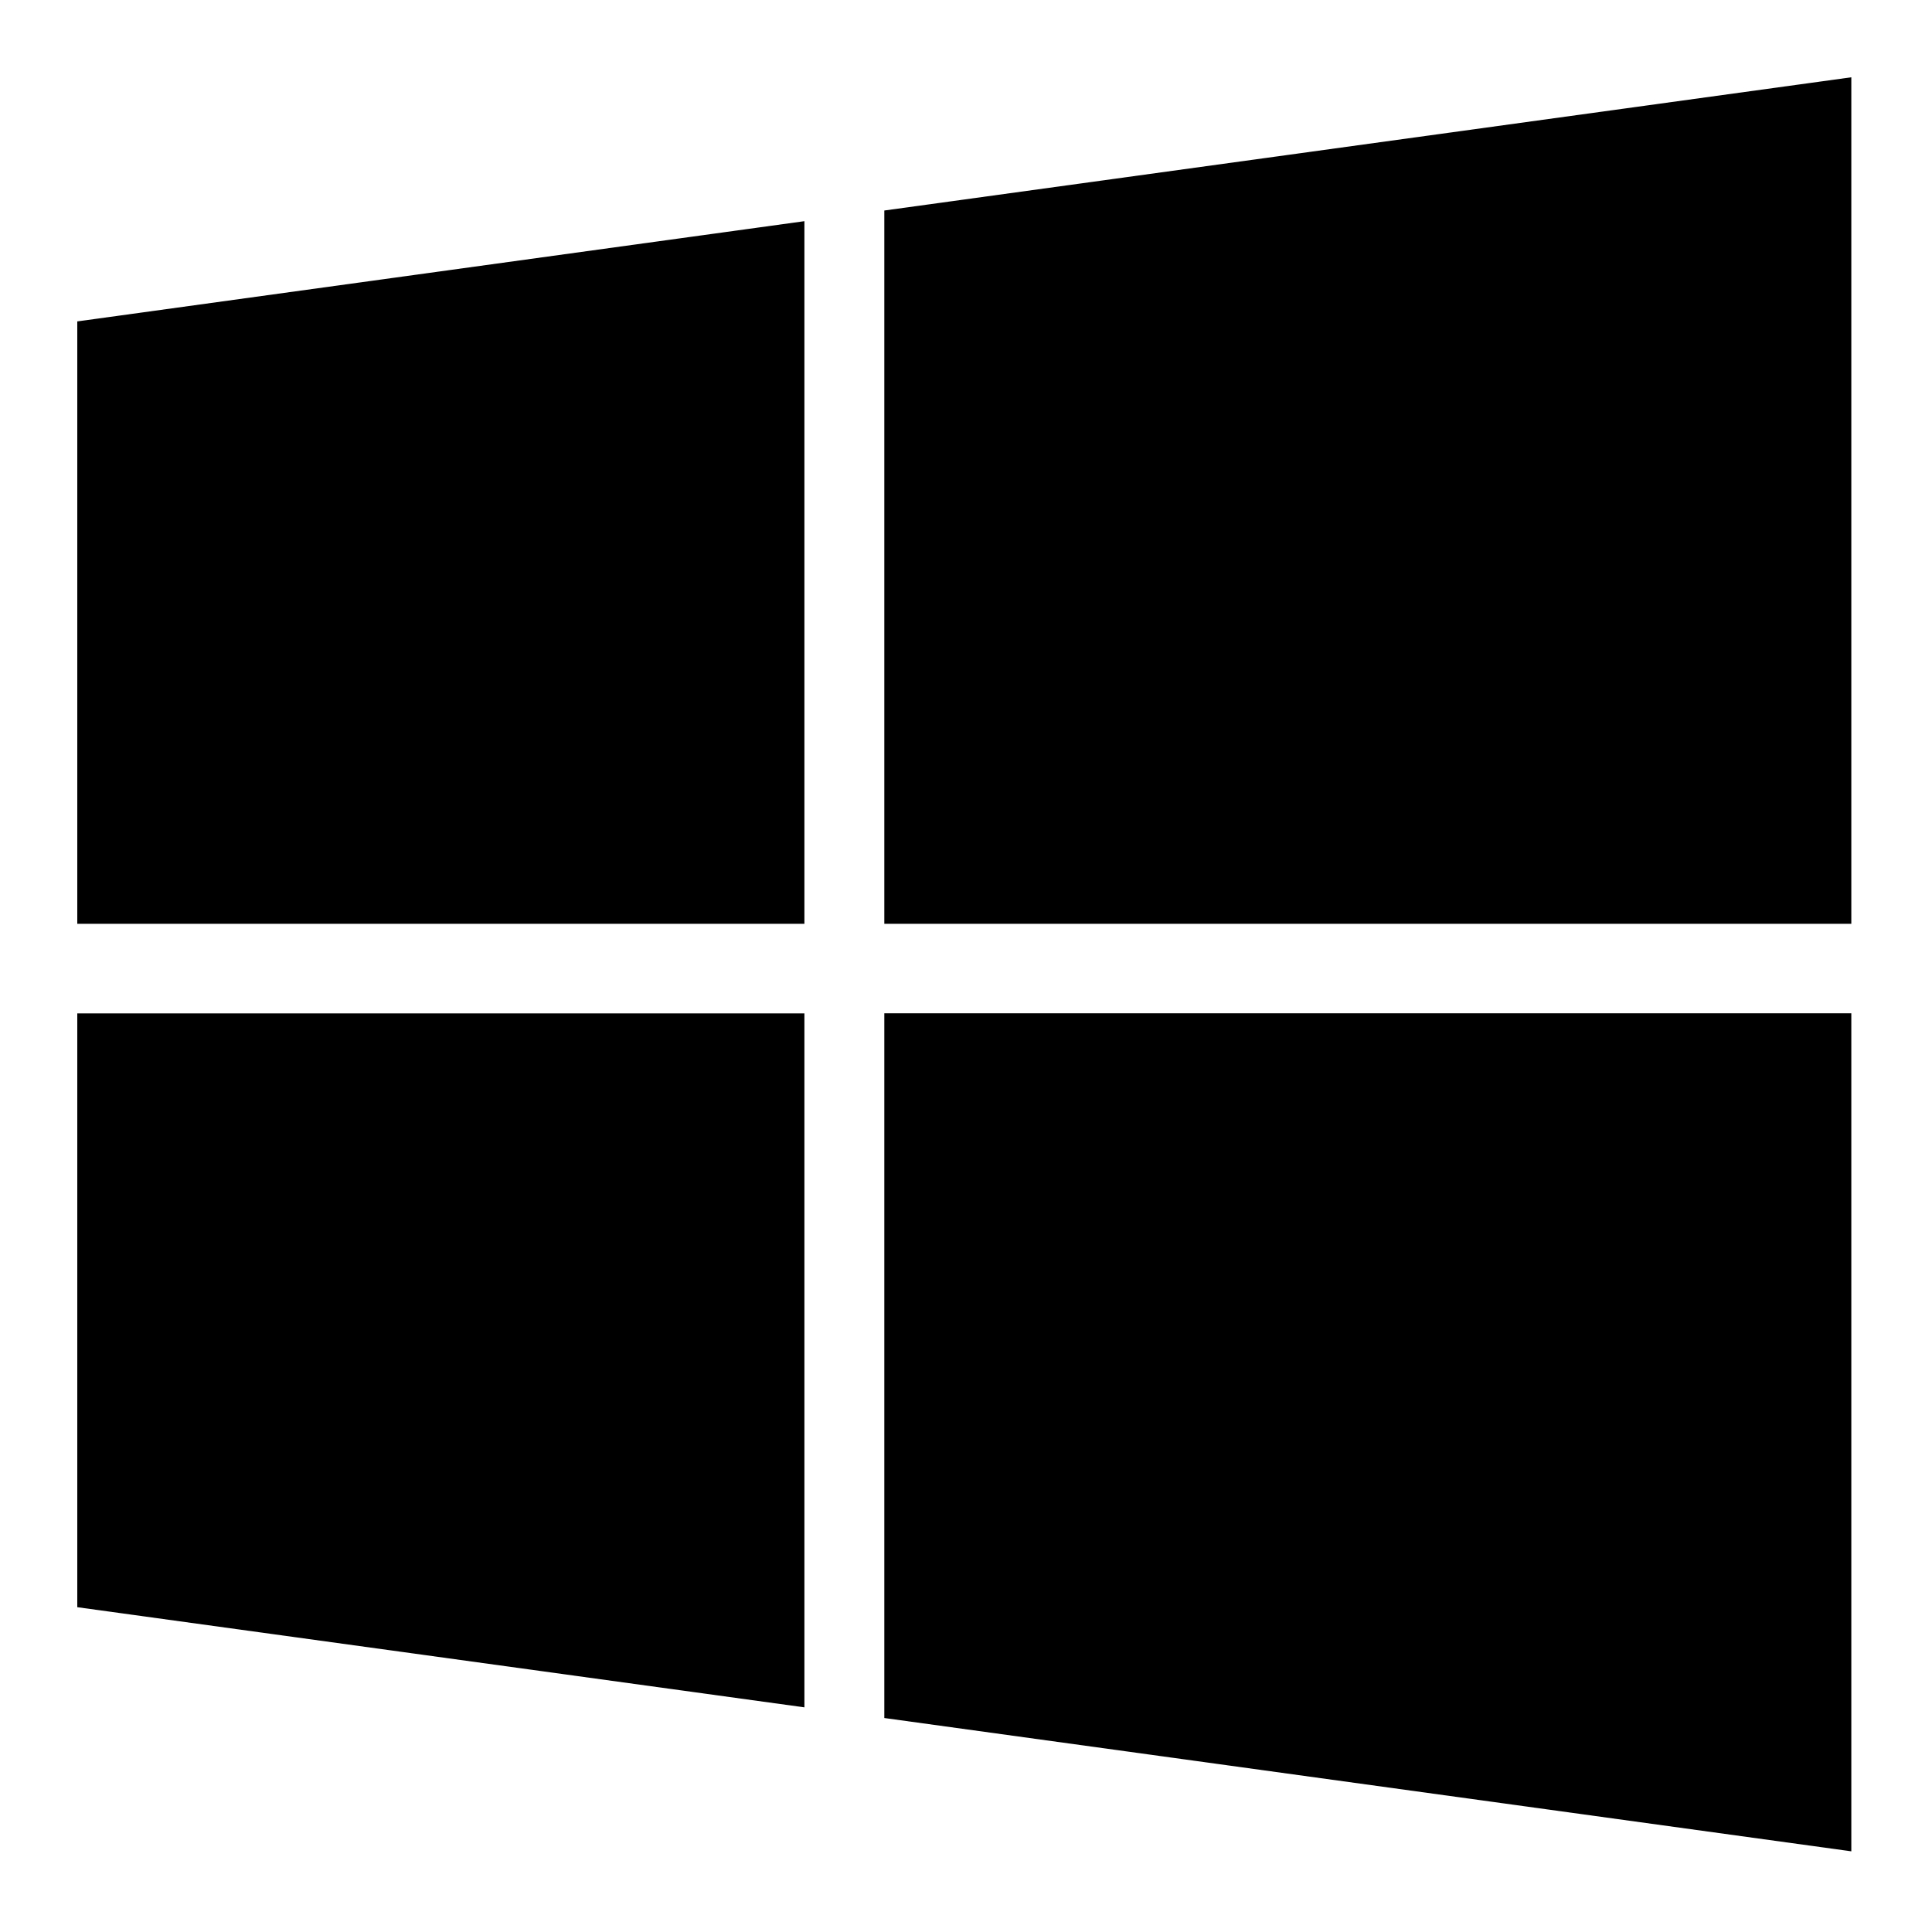
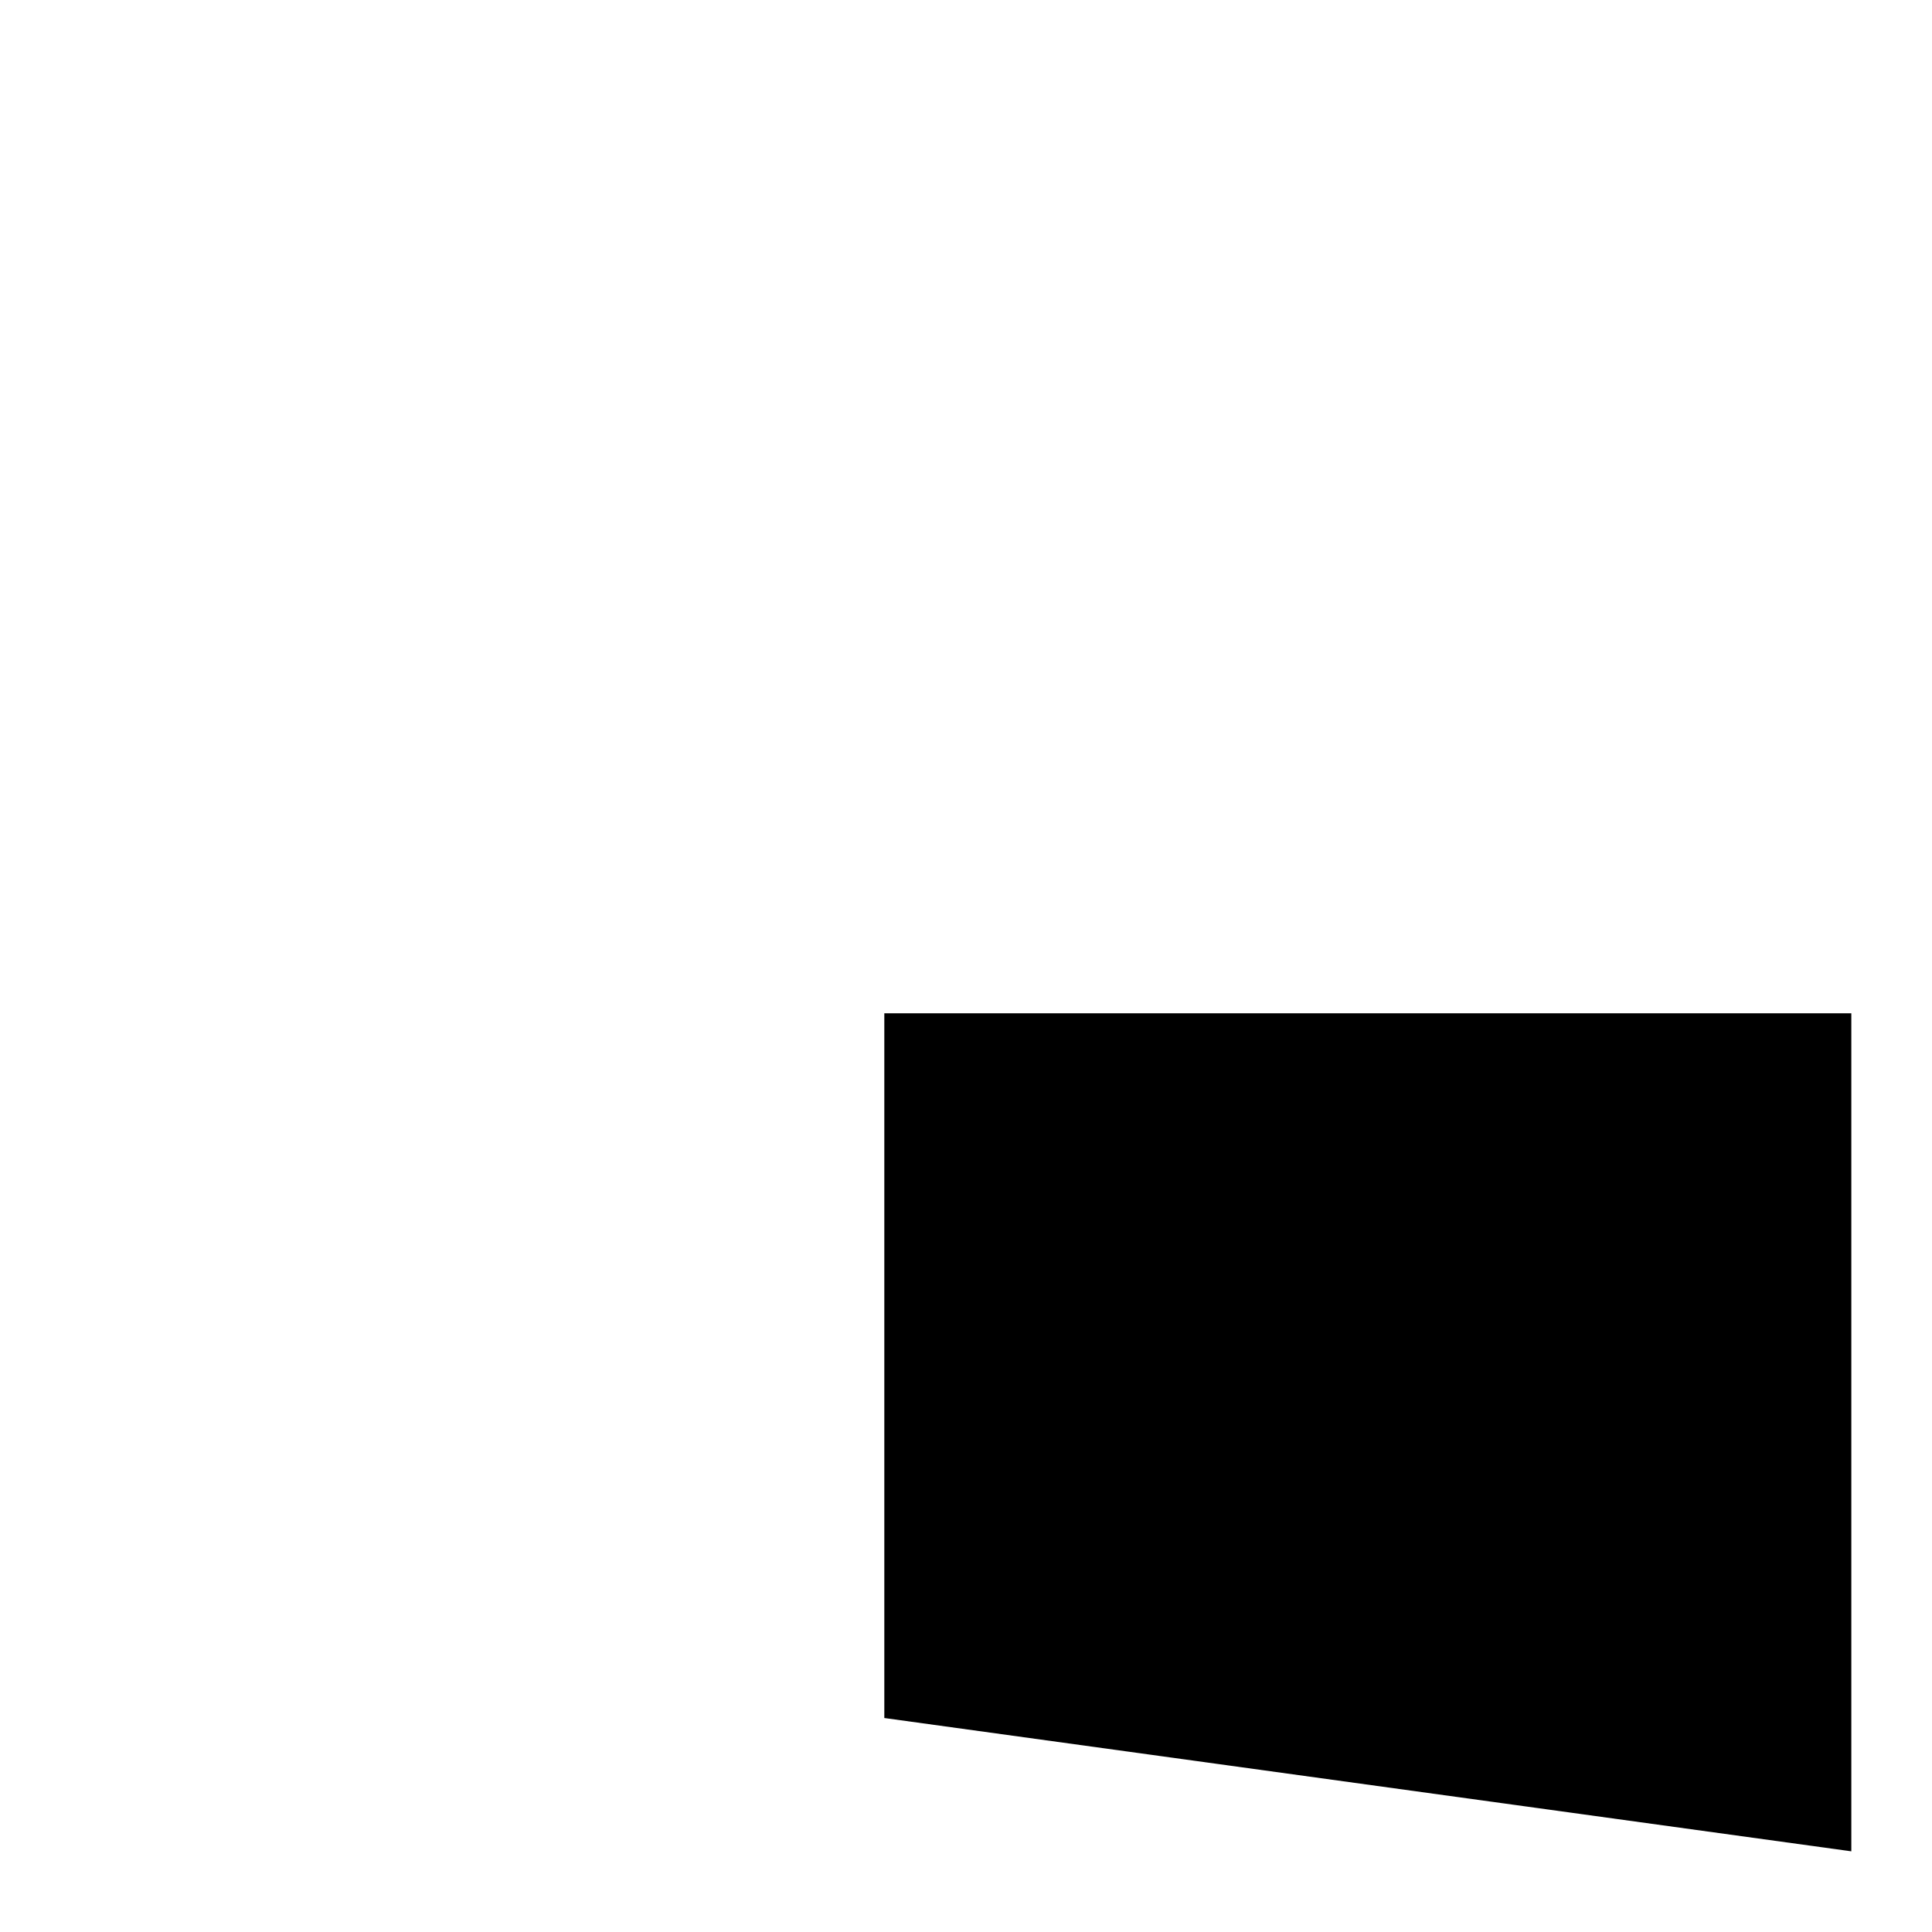
<svg xmlns="http://www.w3.org/2000/svg" width="25px" height="25px" viewBox="0 0 25 25" version="1.1">
  <title>windows-icon 25-25</title>
  <desc>Created with Sketch.</desc>
  <defs />
  <g id="Page-1" stroke="none" stroke-width="1" fill="none" fill-rule="evenodd">
    <g id="windows-icon-25-25" fill="#000000" fill-rule="nonzero">
      <g id="windows" transform="translate(1, 1)">
-         <polygon id="polygon3103" points="0 19.797 9.409 21.093 9.409 12.113 0 12.113" />
-         <polygon id="polygon3105" points="0 10.954 9.409 10.954 9.409 1.862 0 3.159" />
        <polygon id="polygon3107" points="10.443 21.231 22.956 22.956 22.956 12.113 22.956 12.112 10.443 12.112" />
-         <polygon id="polygon3109" points="10.443 1.724 10.443 10.954 22.956 10.954 22.956 0" />
      </g>
    </g>
  </g>
</svg>